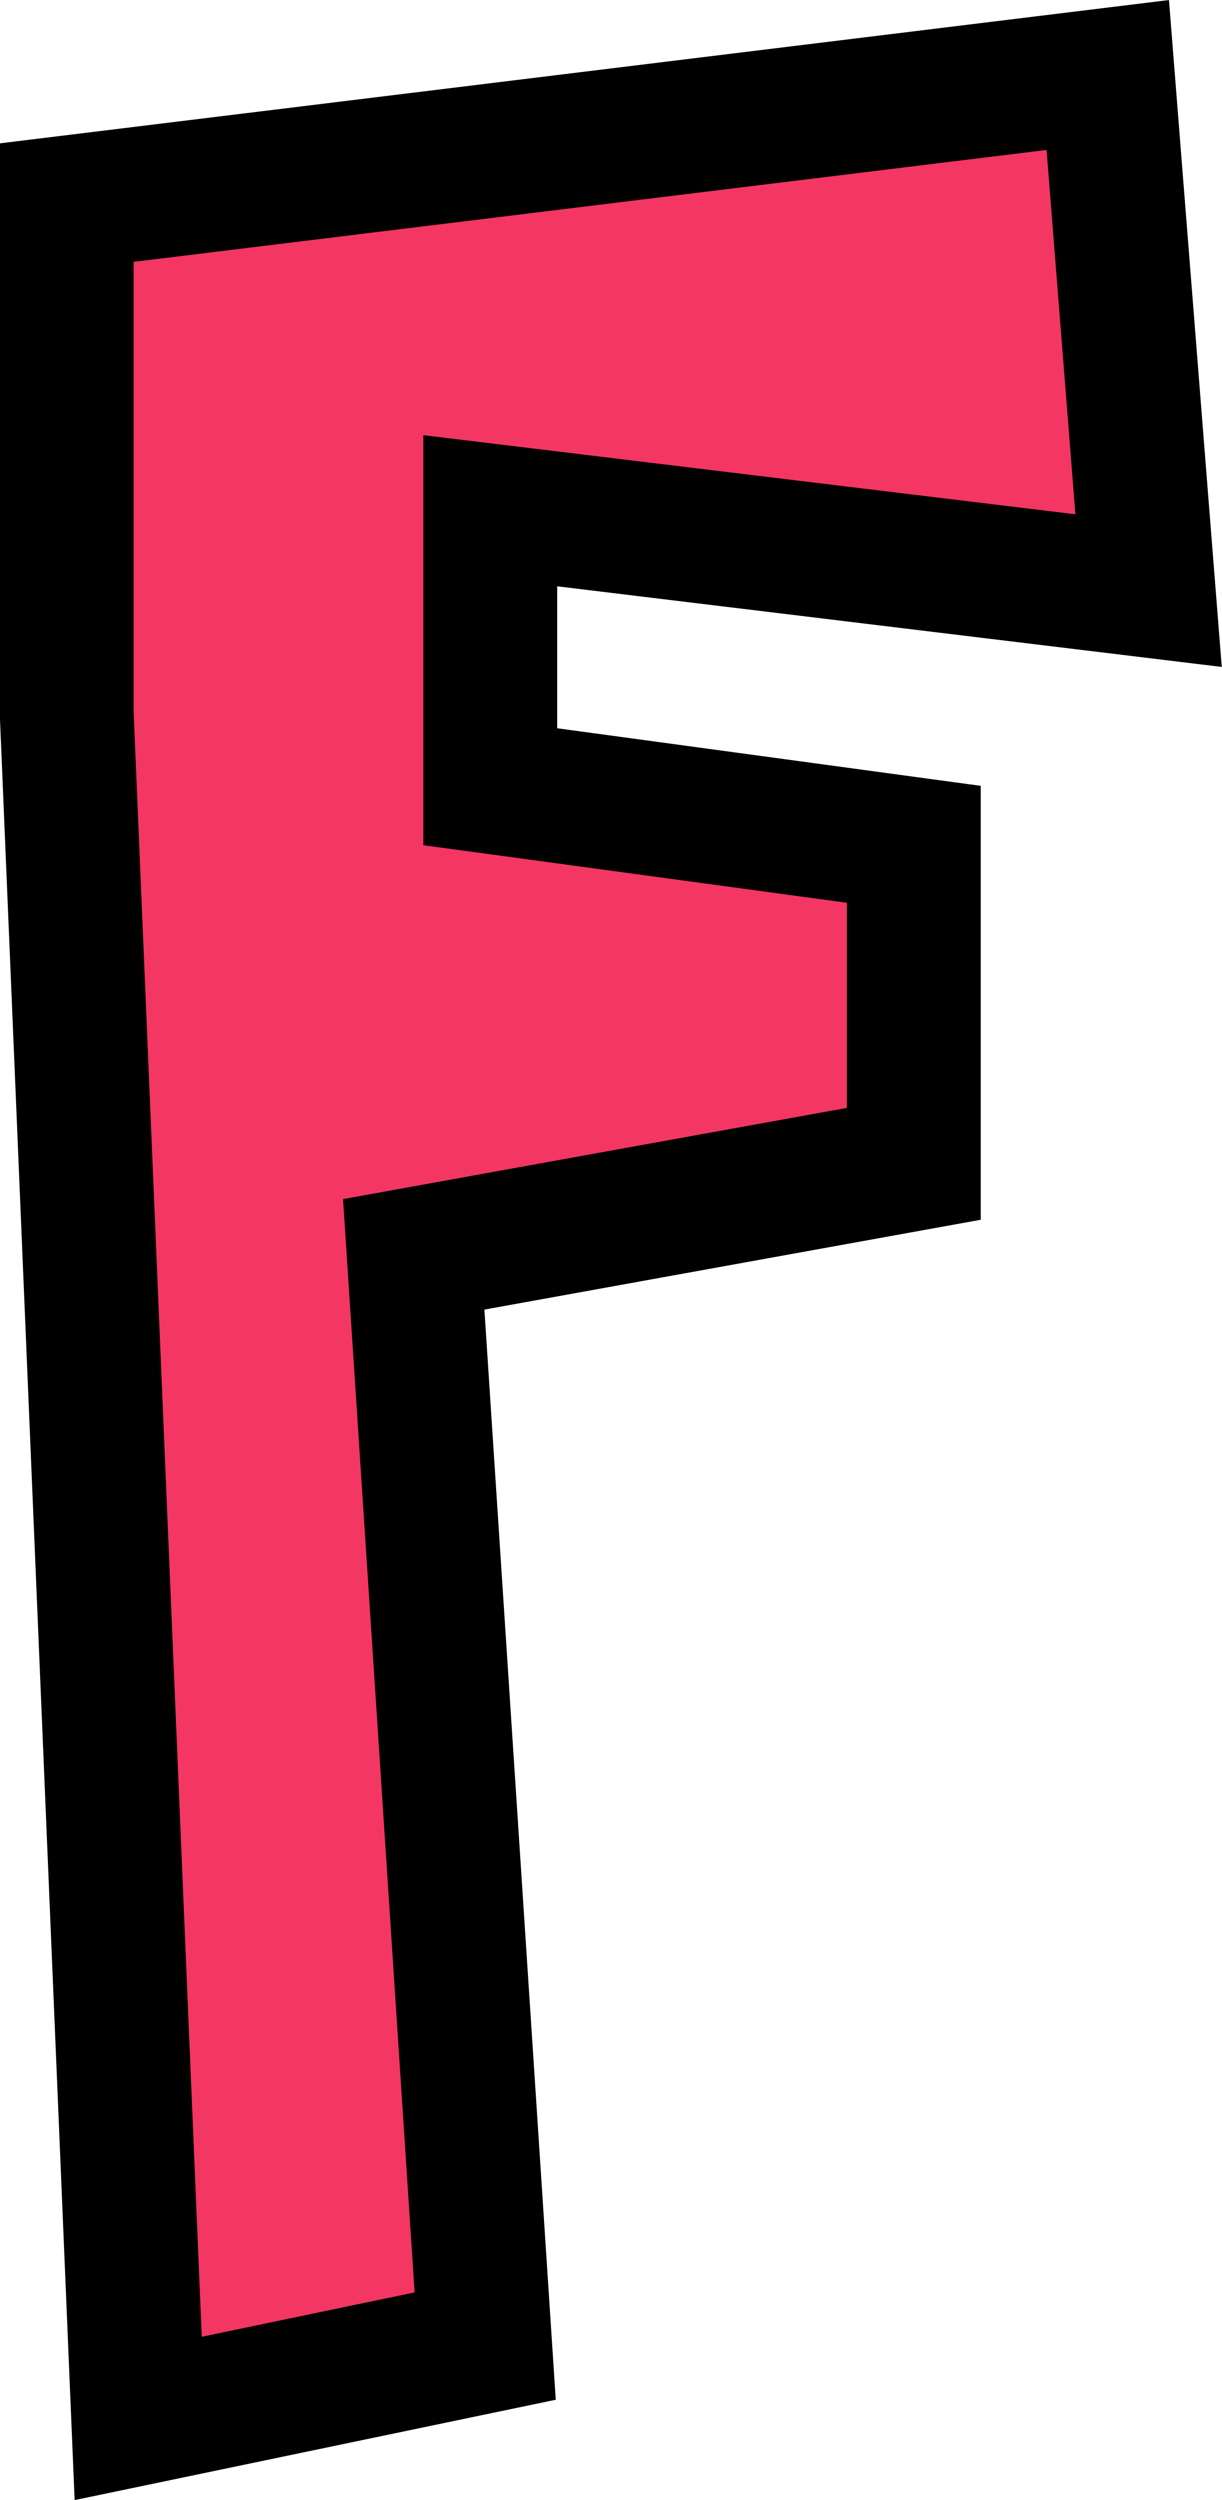
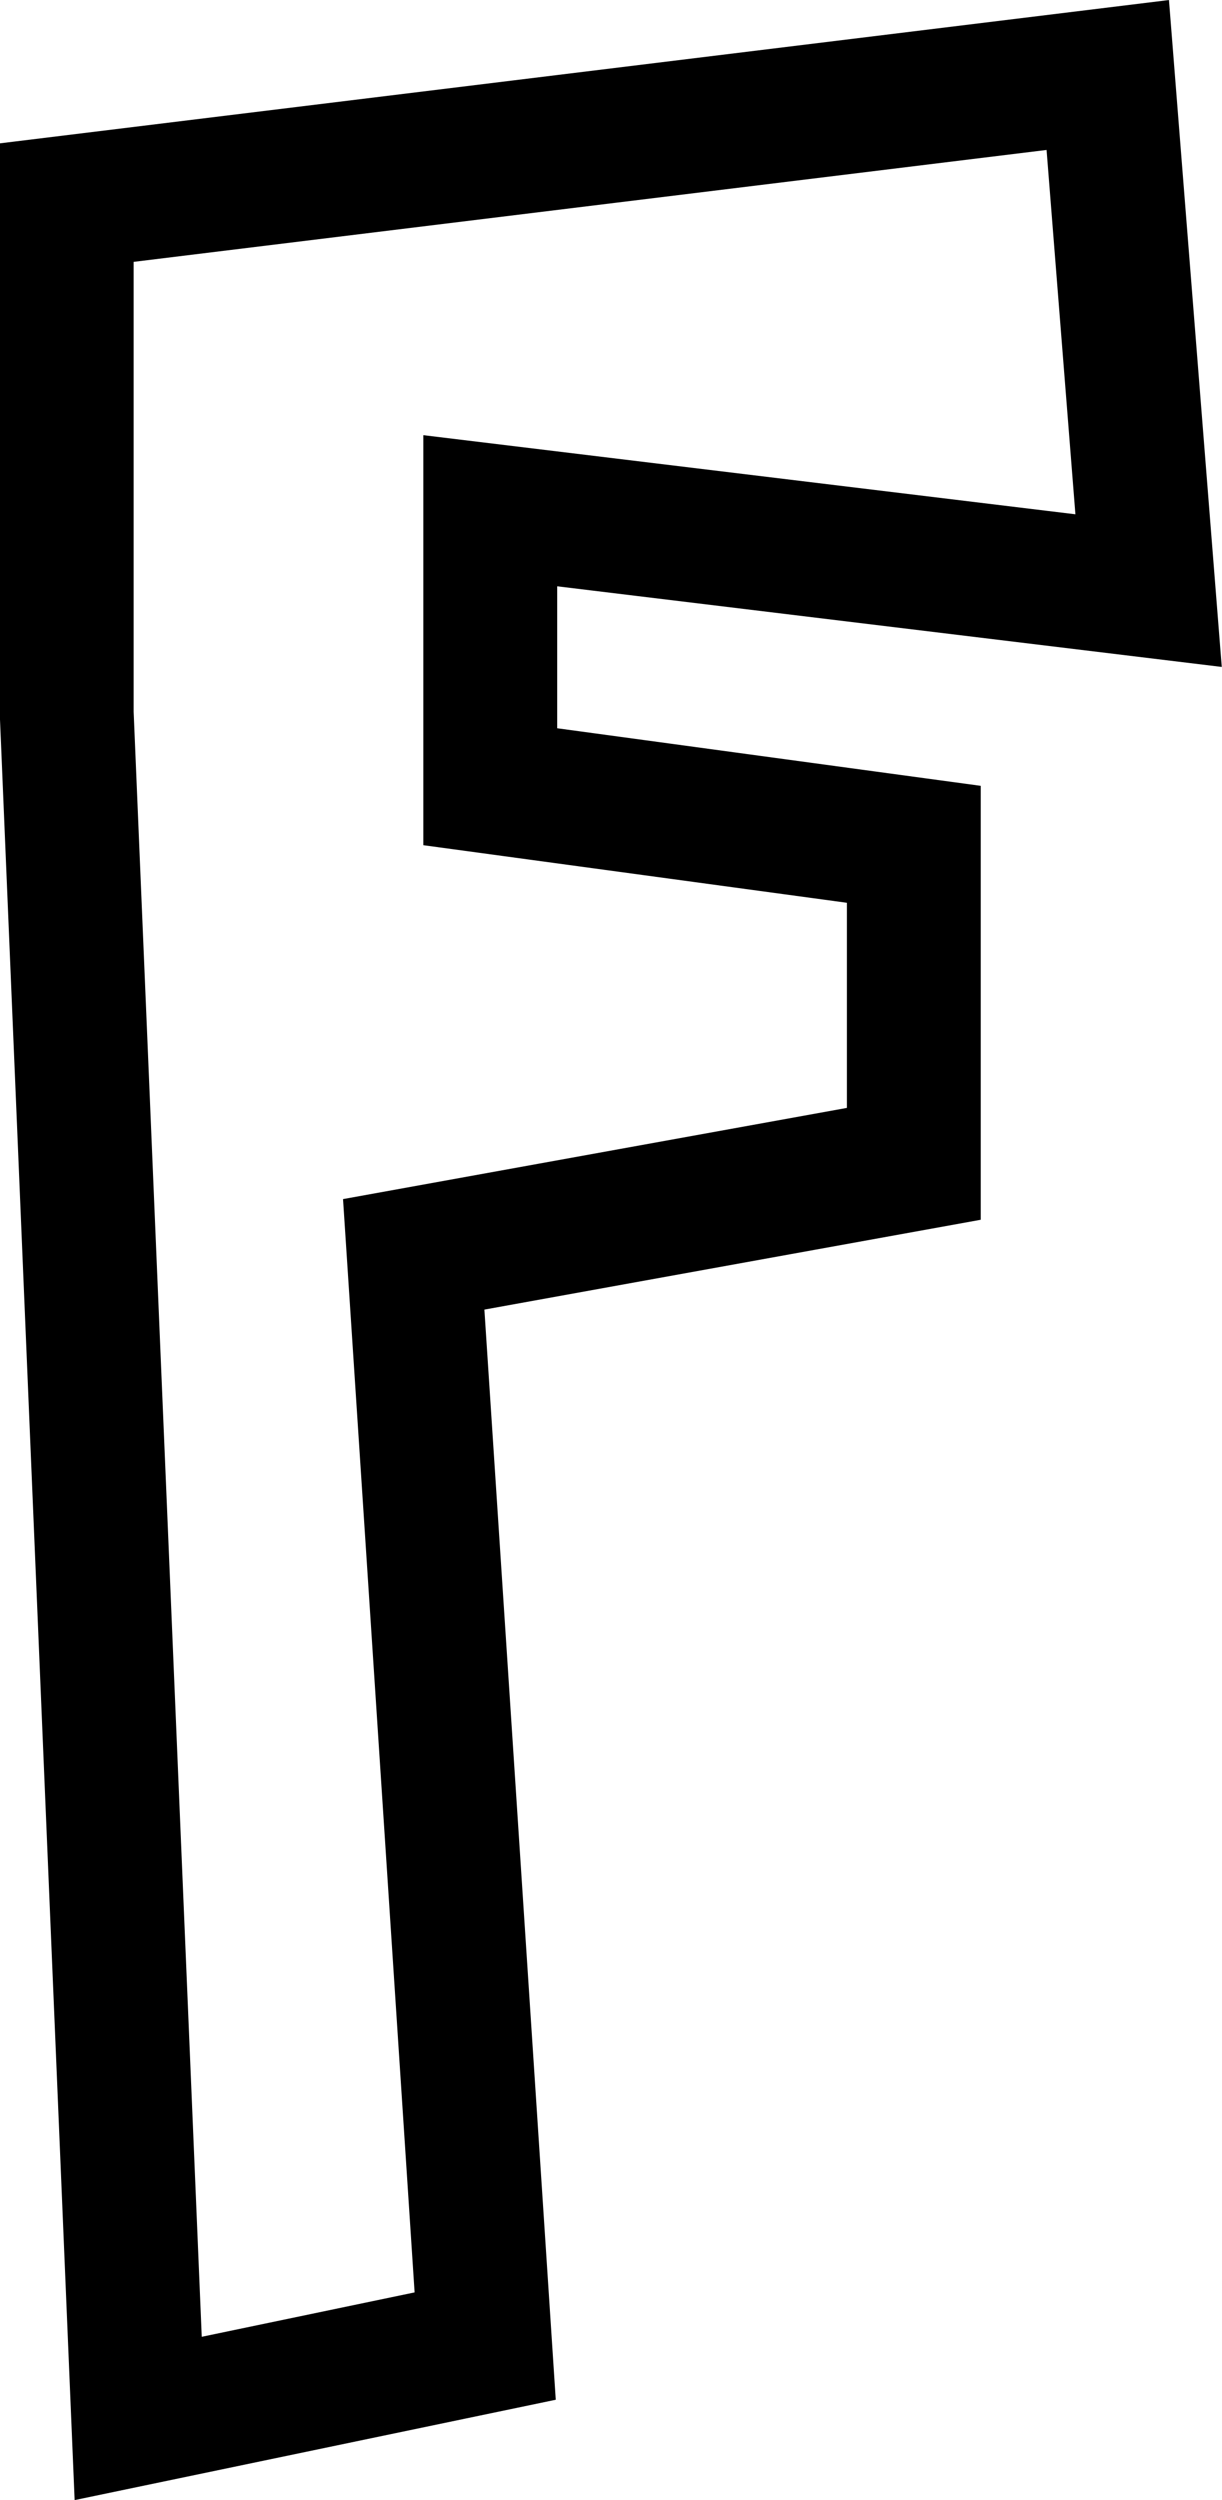
<svg xmlns="http://www.w3.org/2000/svg" fill="#000000" height="373.4" preserveAspectRatio="xMidYMid meet" version="1" viewBox="159.2 63.8 182.6 373.4" width="182.6" zoomAndPan="magnify">
  <g data-name="outlines and fills">
    <g id="change1_1">
-       <path d="M169.17,94.06,324.73,75l6.1,77-98.37-11.94V181.3l63.29,8.6v47.72L221,251.14,231.7,414.19,179.85,425,169.17,170.32Z" fill="#f43662" />
-     </g>
+       </g>
    <path d="M169.17 170.32L179.85 425 231.7 414.19 221.02 251.14 295.75 237.62 295.75 189.9 232.46 181.3 232.46 140.08 330.83 152.01 324.73 75 169.17 94.06 169.17 170.32z" fill="none" stroke="#000000" stroke-miterlimit="10" stroke-width="20" />
  </g>
</svg>